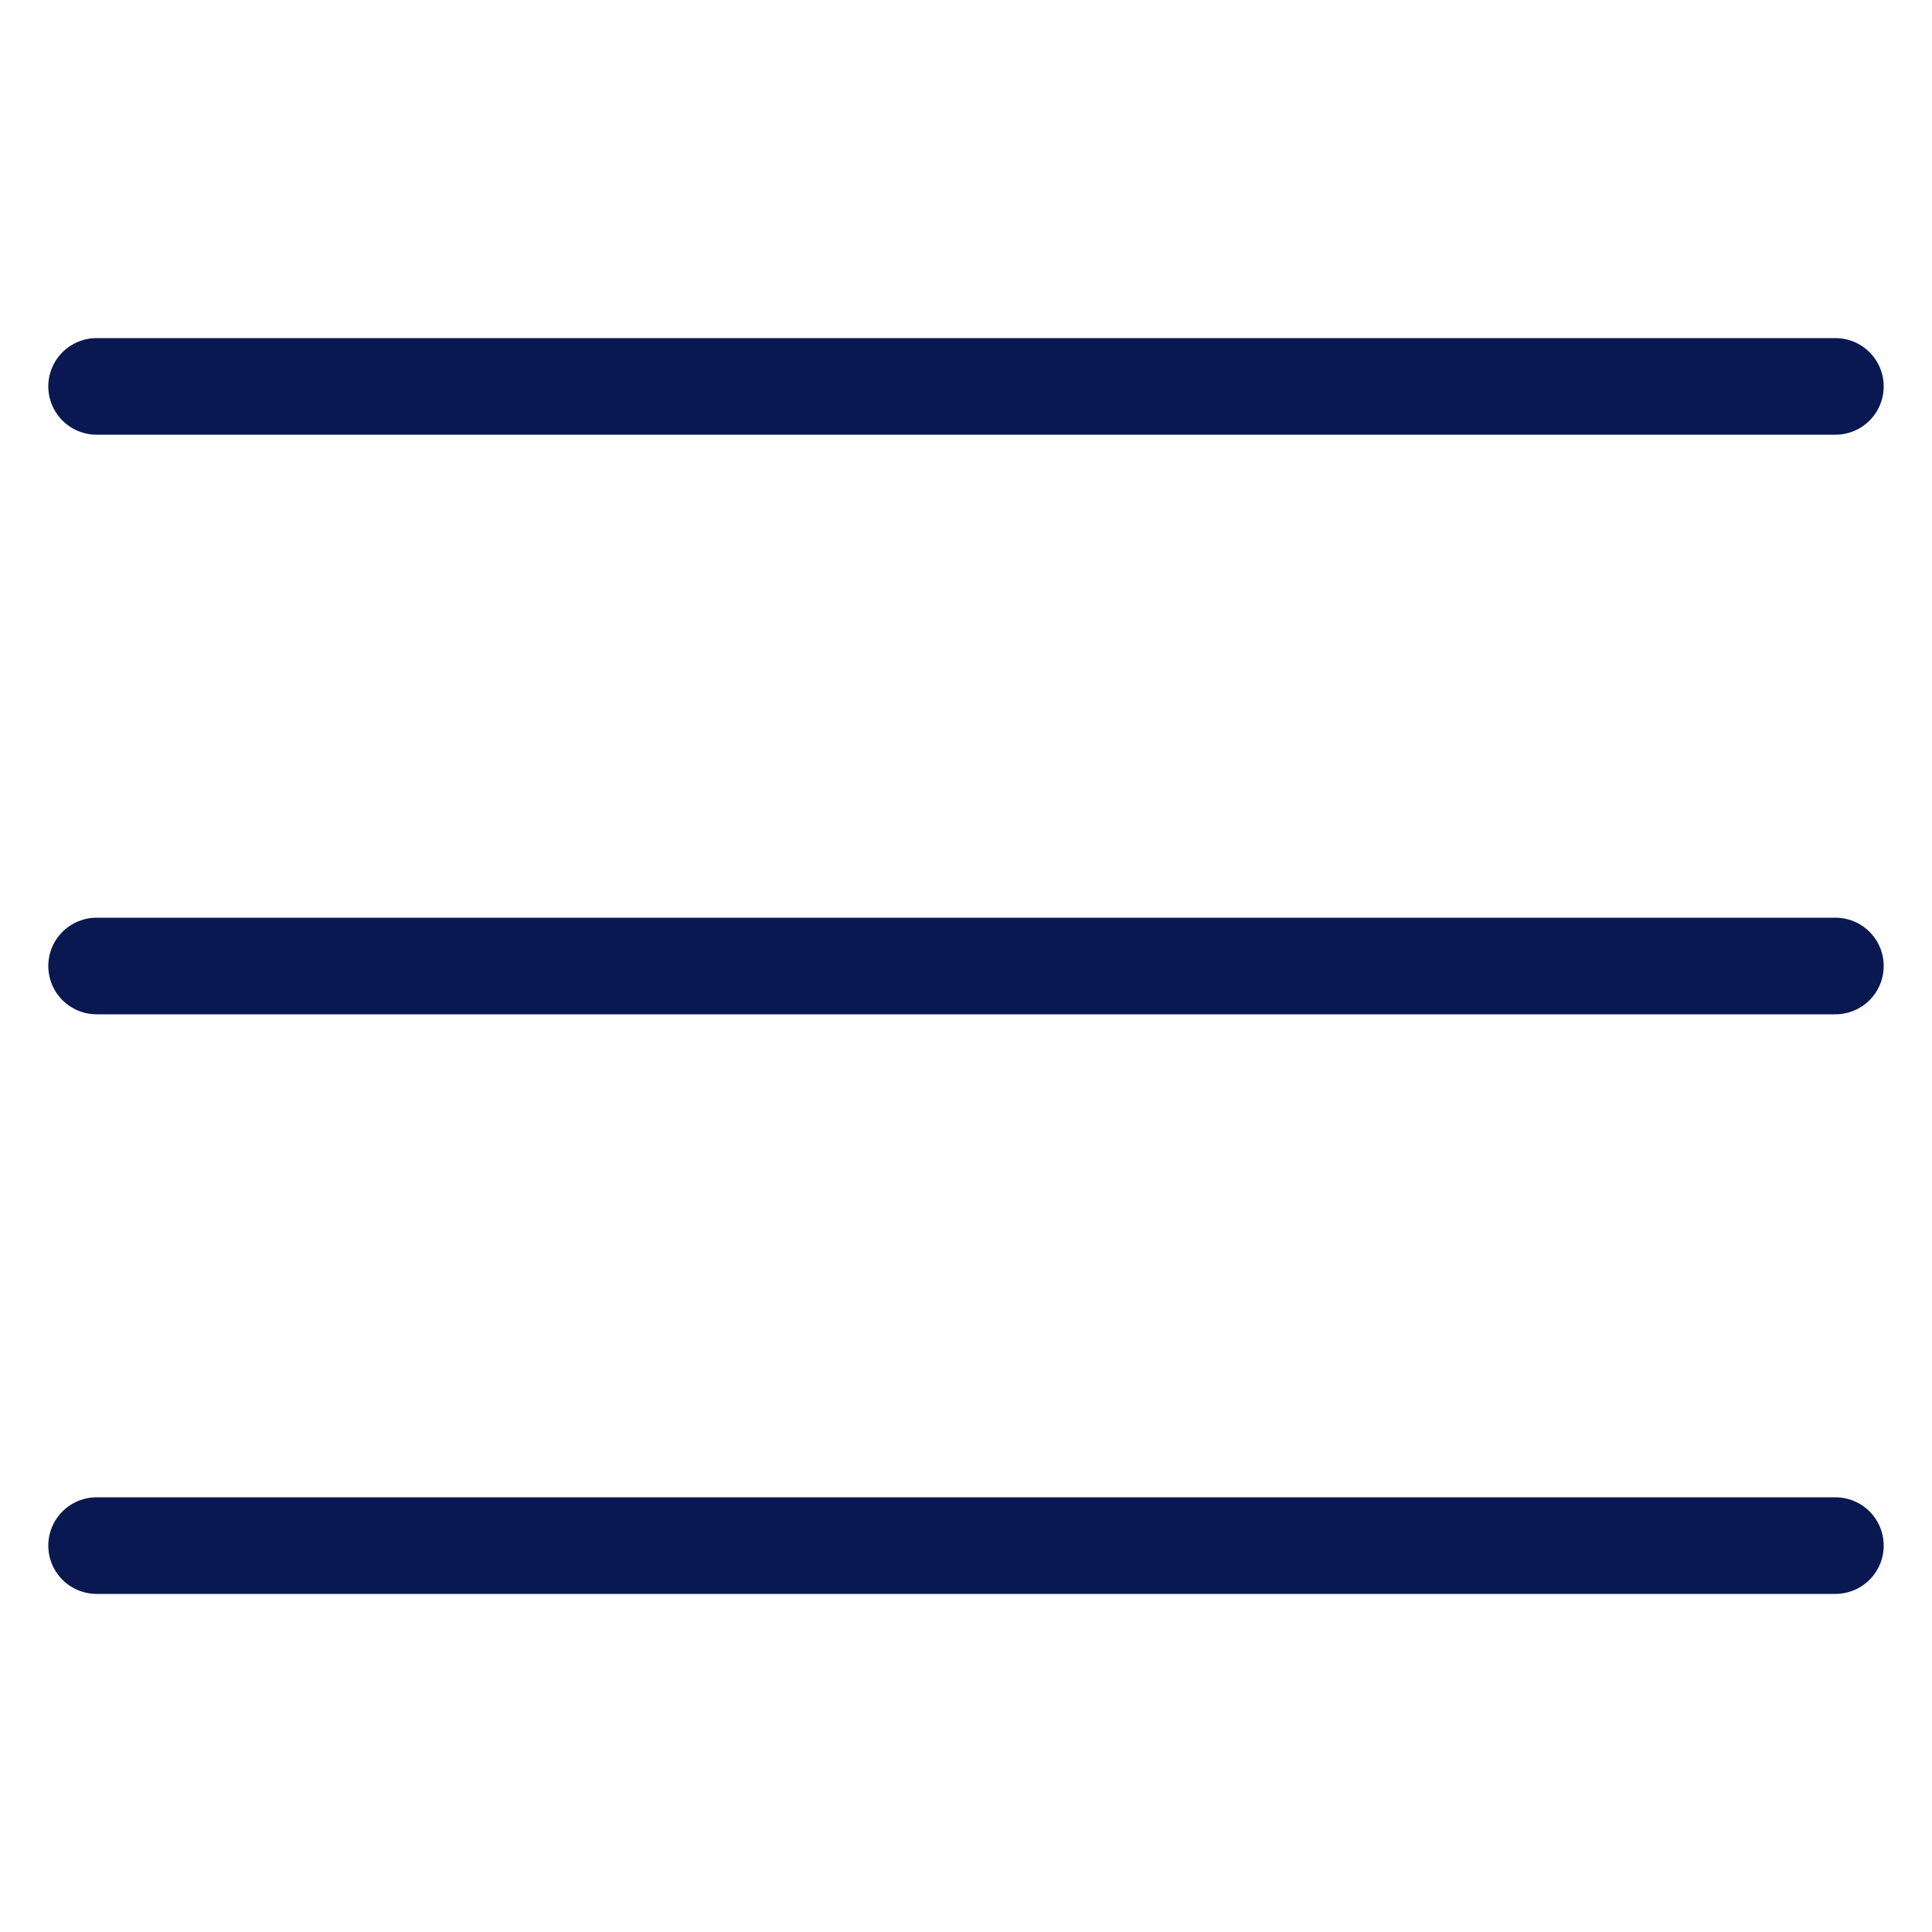
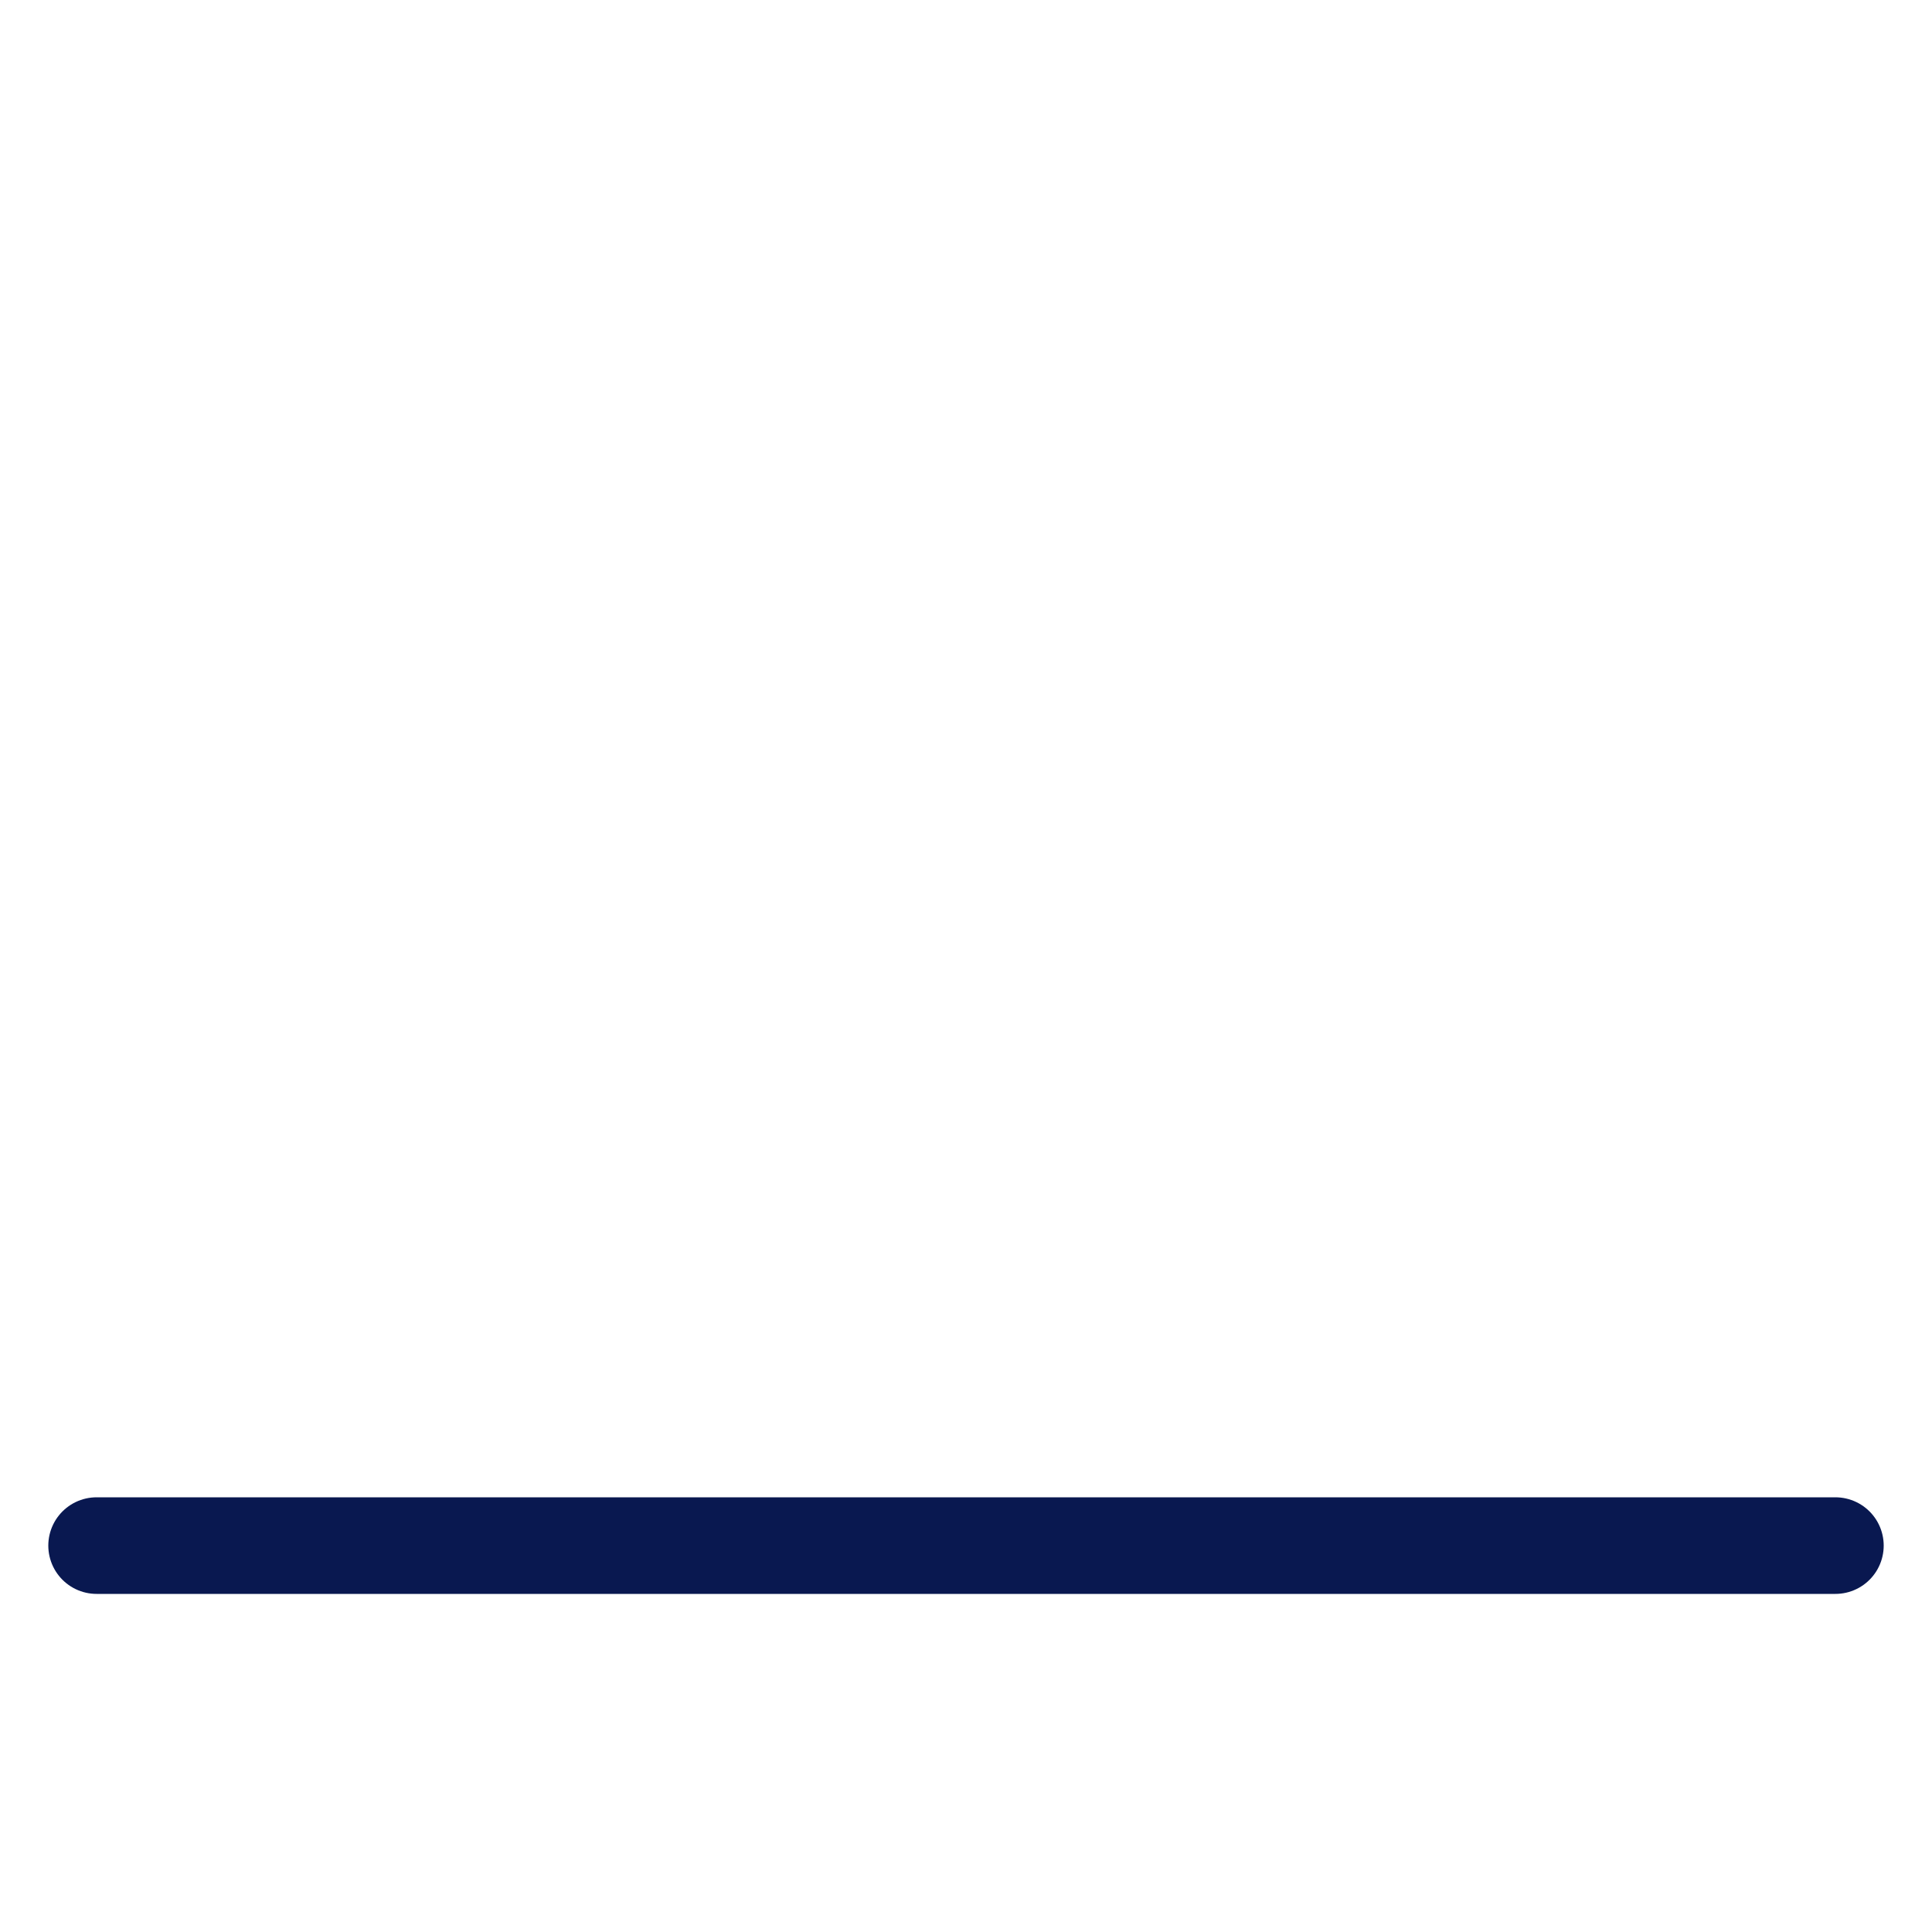
<svg xmlns="http://www.w3.org/2000/svg" width="20" height="20" viewBox="0 0 20 20" fill="none">
-   <path d="M1 4H19" stroke="#091850" stroke-linecap="round" />
-   <path d="M1 10H19" stroke="#091850" stroke-linecap="round" />
  <path d="M1 16H19" stroke="#091850" stroke-linecap="round" />
</svg>